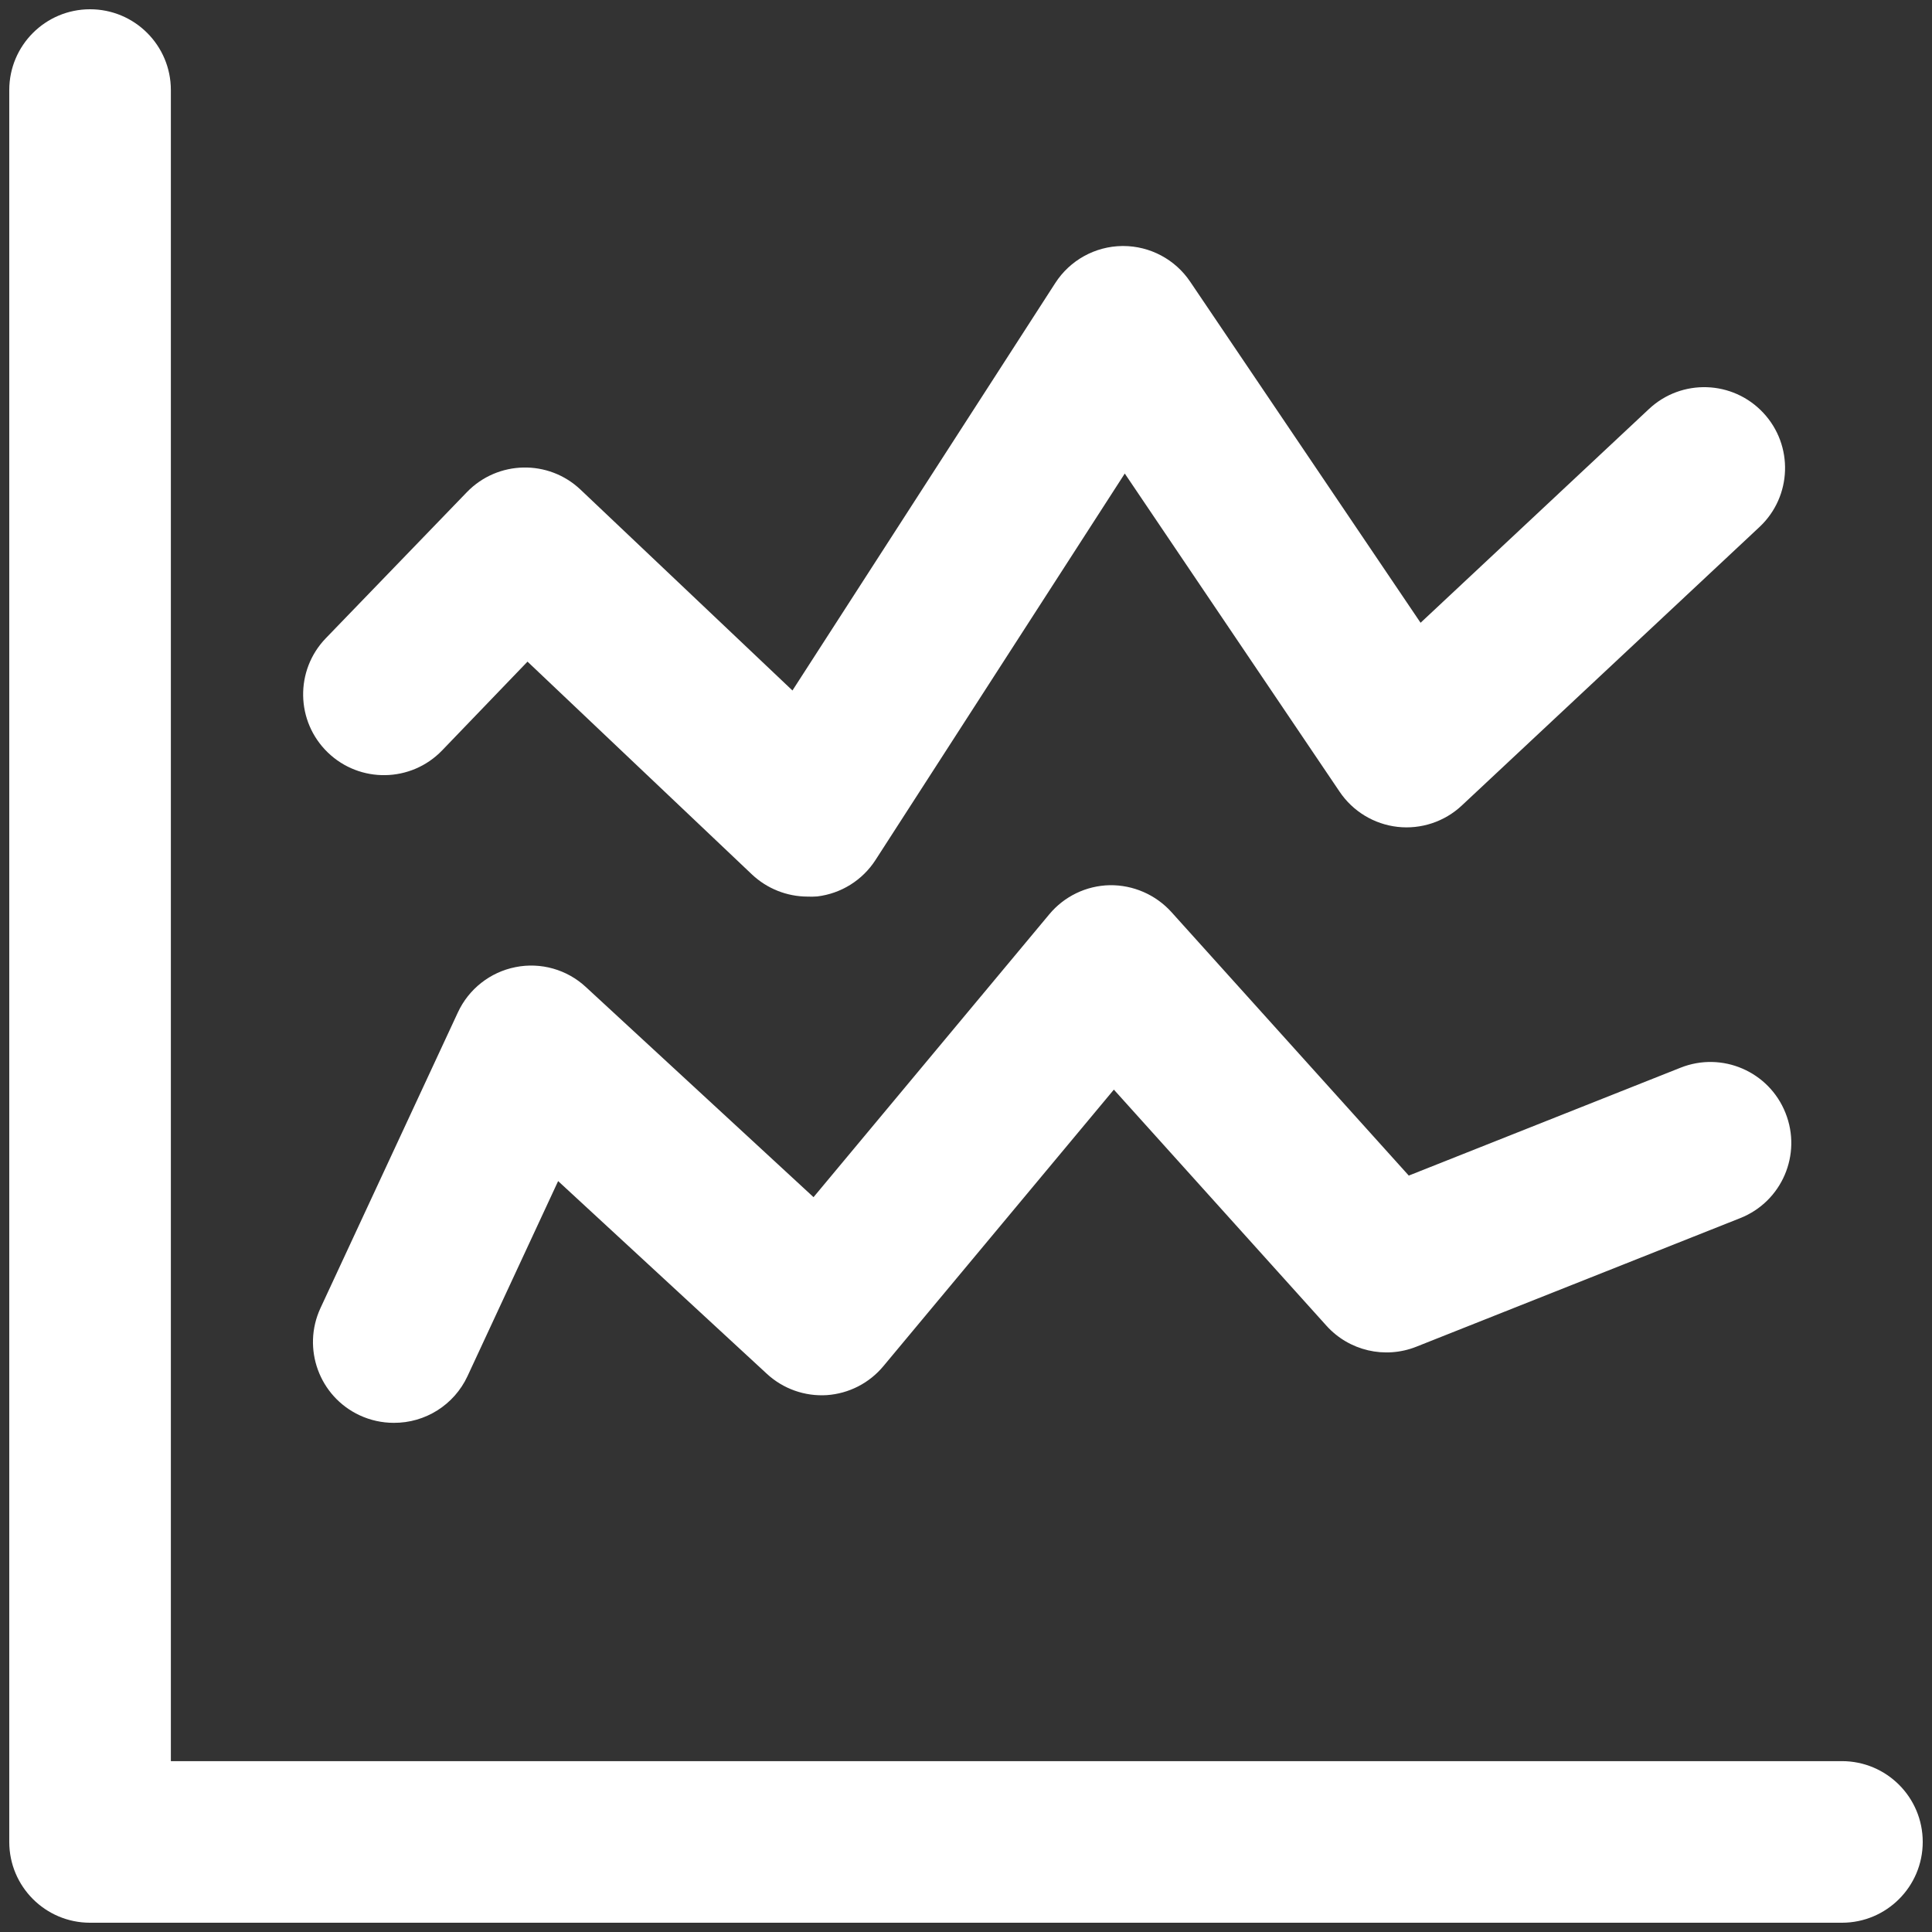
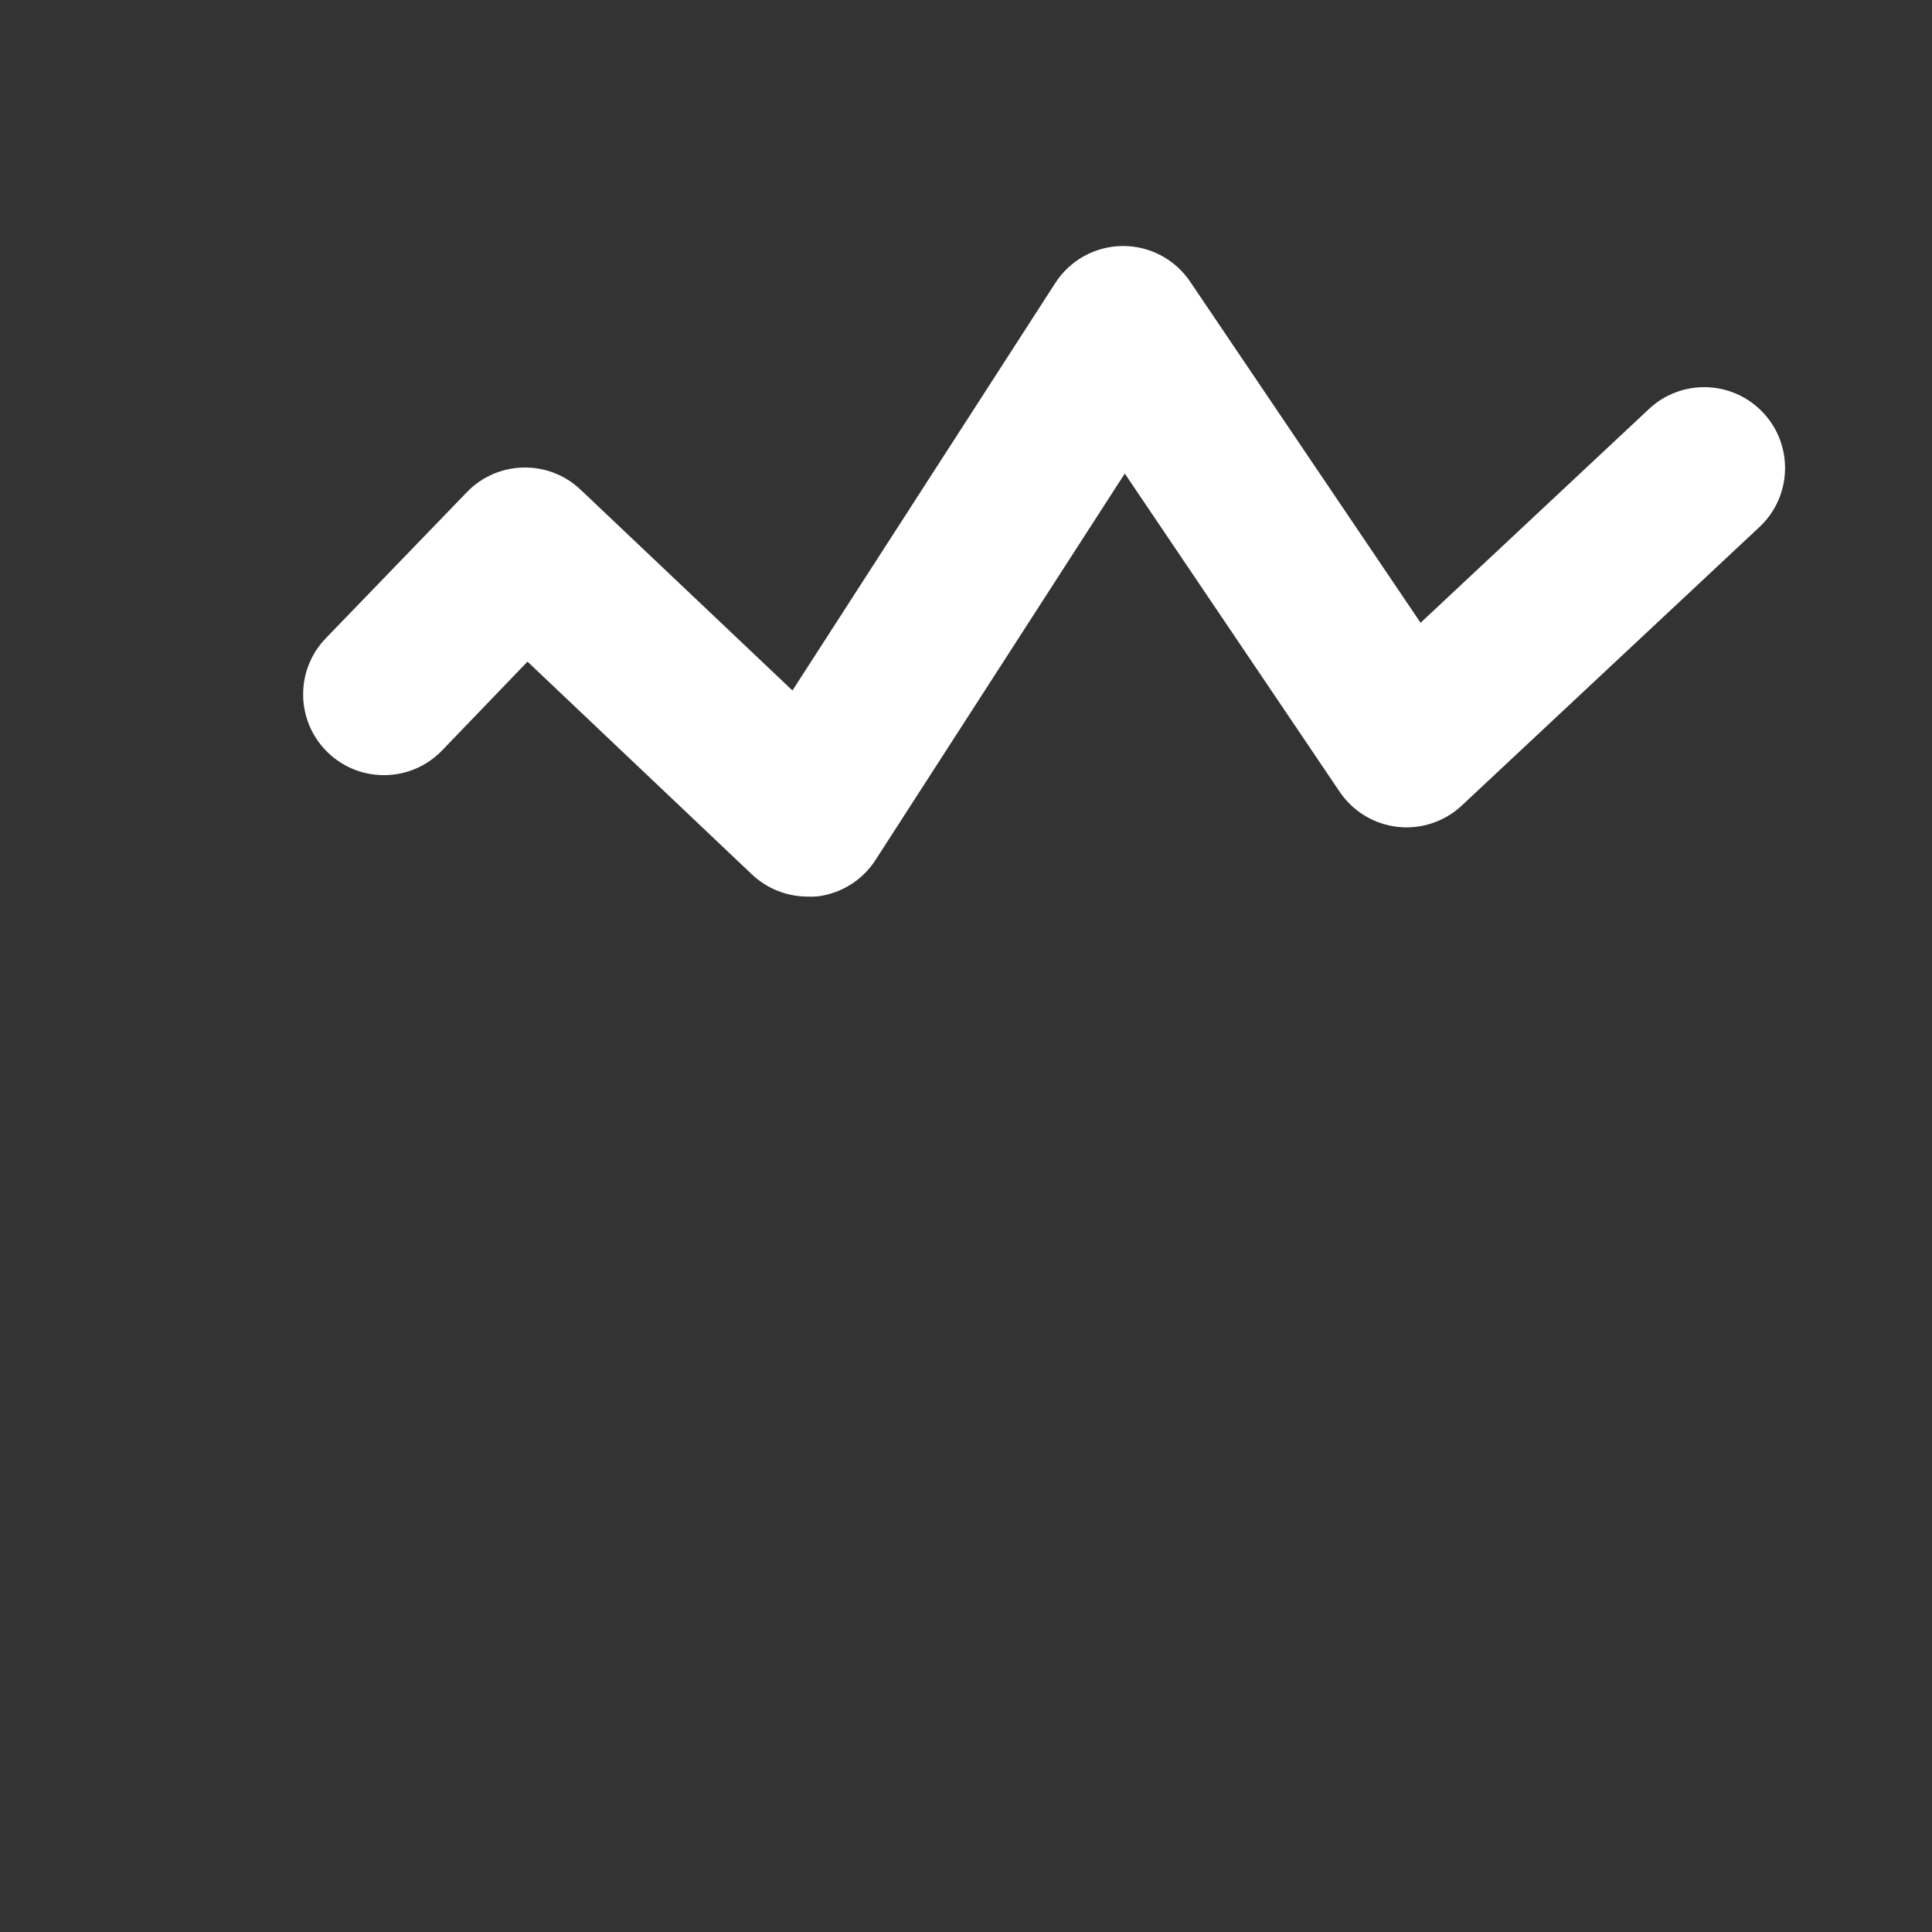
<svg xmlns="http://www.w3.org/2000/svg" version="1.1" id="Layer_1" x="0px" y="0px" viewBox="0 0 500 500" style="enable-background:new 0 0 500 500;" xml:space="preserve">
  <rect x="0" y="0" width="500" height="500" fill="#333333" stroke="none" />
  <style type="text/css">
	.st0{fill:url(#SVGID_1_);}
	.st1{fill:url(#SVGID_2_);}
	.st2{fill:#FFFFFF;}
</style>
  <g>
    <linearGradient id="SVGID_1_" gradientUnits="userSpaceOnUse" x1="6272.766" y1="278.707" x2="6299.589" y2="278.707">
      <stop offset="0" style="stop-color:#0D3D8C" />
      <stop offset="0.016" style="stop-color:#0C3F90" />
      <stop offset="0.11" style="stop-color:#0A4BA5" />
      <stop offset="0.202" style="stop-color:#0852B1" />
      <stop offset="0.293" style="stop-color:#0854B5" />
      <stop offset="0.356" style="stop-color:#095CB8" />
      <stop offset="0.653" style="stop-color:#0D7DC4" />
      <stop offset="0.816" style="stop-color:#0E89C8" />
    </linearGradient>
    <path class="st0" d="M6277.422,283.688c1.643-0.002,3.079-0.858,3.908-2.144c0.978,1.672,2.787,2.798,4.863,2.798   c2.064-0.003,3.863-1.116,4.845-2.772c0.831,1.273,2.262,2.118,3.896,2.118c2.57-0.003,4.653-2.086,4.656-4.656   c0-2.571-2.084-4.656-4.656-4.656c-1.51,0-2.838,0.731-3.689,1.845c-0.919-1.864-2.833-3.149-5.052-3.149   c-2.228,0-4.148,1.296-5.062,3.172c-0.85-1.128-2.187-1.868-3.708-1.868c-2.571,0-4.656,2.084-4.656,4.656   C6272.766,281.603,6274.851,283.688,6277.422,283.688z M6294.933,276.018c1.664,0.002,3.012,1.35,3.015,3.014c0,0,0,0.001,0,0.001   c0,1.665-1.35,3.014-3.015,3.014c-1.665,0-3.014-1.35-3.014-3.014S6293.269,276.018,6294.933,276.018z M6286.192,275.059   c2.014,0.002,3.646,1.634,3.648,3.647c0,0,0,0.001,0,0.001c0,2.015-1.633,3.648-3.648,3.648c-2.015,0-3.648-1.633-3.648-3.648   C6282.544,276.693,6284.178,275.059,6286.192,275.059z M6277.422,276.018c1.664,0.002,3.012,1.35,3.014,3.014c0,0,0,0.001,0,0.001   c0,1.665-1.35,3.014-3.014,3.014s-3.014-1.35-3.014-3.014S6275.757,276.018,6277.422,276.018z" />
    <linearGradient id="SVGID_2_" gradientUnits="userSpaceOnUse" x1="6269.799" y1="290.189" x2="6302.556" y2="290.189">
      <stop offset="0" style="stop-color:#0D3D8C" />
      <stop offset="0.016" style="stop-color:#0C3F90" />
      <stop offset="0.11" style="stop-color:#0A4BA5" />
      <stop offset="0.202" style="stop-color:#0852B1" />
      <stop offset="0.293" style="stop-color:#0854B5" />
      <stop offset="0.356" style="stop-color:#095CB8" />
      <stop offset="0.653" style="stop-color:#0D7DC4" />
      <stop offset="0.816" style="stop-color:#0E89C8" />
    </linearGradient>
    <path class="st1" d="M6294.933,284.298c-1.785,0-3.424,0.675-4.724,1.797c-1.216-0.644-2.576-1.015-4.017-1.015   c-1.448,0-2.814,0.375-4.035,1.025c-1.302-1.128-2.946-1.807-4.736-1.807c-4.204,0-7.623,3.721-7.623,8.295   c0,0.439,0.355,0.794,0.794,0.794h6.52c-0.09,0.564-0.147,1.141-0.147,1.732c0,0.531,0.43,0.961,0.961,0.961h16.528   c0,0,0,0,0.001,0c0.531,0,0.961-0.43,0.961-0.961c0-0.592-0.057-1.168-0.147-1.732h6.489c0,0,0.001,0,0.001,0   c0.439,0,0.794-0.356,0.794-0.794C6302.556,288.019,6299.137,284.298,6294.933,284.298z M6271.431,291.801   c0.355-3.324,2.906-5.909,5.991-5.909c1.235,0,2.381,0.42,3.339,1.13c-1.492,1.188-2.641,2.847-3.266,4.779H6271.431z    M6293.444,294.162h-14.502c0-0.755,1.669-7.152,7.251-7.152C6291.729,287.01,6293.444,293.379,6293.444,294.162z M6294.89,291.801   c-0.626-1.938-1.781-3.602-3.28-4.791c0.955-0.703,2.095-1.118,3.323-1.118c3.085,0,5.637,2.585,5.991,5.909H6294.89z" />
  </g>
  <g id="Group_2273_5_" transform="translate(-839 -533)">
    <g id="Group_1083_5_" transform="translate(973.772 472.319)">
-       <path id="Path_3094_5_" class="st2" d="M341.919,558.282h-453.382c-11.549,0-20.911-9.362-20.911-20.91V83.99    c0-11.549,9.362-20.911,20.911-20.911s20.911,9.362,20.911,20.911v432.471h432.471c11.549,0,20.911,9.362,20.911,20.911    C362.829,548.92,353.468,558.282,341.919,558.282z" />
      <path id="Path_3095_5_" class="st2" d="M74.223,292.719c-5.35-0.011-10.494-2.06-14.387-5.73L1.747,231.911l-22.123,23.002    c-8.026,8.303-21.264,8.528-29.567,0.502c-8.303-8.026-8.528-21.264-0.502-29.567l36.51-37.806    c7.975-8.242,21.102-8.522,29.421-0.627l54.827,51.963l68.022-105.452c3.808-5.906,10.329-9.504,17.356-9.577h0.23    c6.945,0.008,13.432,3.463,17.314,9.222l59.637,88.284l59.114-55.329c8.43-7.894,21.662-7.459,29.556,0.97    c0.004,0.004,0.008,0.008,0.012,0.012c7.894,8.43,7.459,21.662-0.97,29.556c-0.004,0.004-0.008,0.008-0.012,0.011l-77.034,72.078    c-4.466,4.184-10.542,6.202-16.624,5.52c-6.089-0.689-11.569-4.014-14.993-9.096l-55.601-82.346L91.809,283.246    c-3.372,5.23-8.898,8.687-15.076,9.431C75.897,292.743,75.059,292.757,74.223,292.719z" />
-       <path id="Path_3096_5_" class="st2" d="M-32.881,428.909c-3.041,0-6.045-0.664-8.803-1.945    c-10.466-4.87-15.005-17.3-10.142-27.769l35.548-76.491c2.808-6.069,8.349-10.43,14.909-11.731    c6.555-1.314,13.342,0.608,18.234,5.165l58.905,54.367l60.996-73.187c3.877-4.67,9.593-7.425,15.662-7.549    c6.058-0.082,11.86,2.438,15.934,6.921l61.456,68.231l70.322-27.915c10.728-4.275,22.891,0.957,27.166,11.685    c0.006,0.015,0.012,0.031,0.018,0.046c4.279,10.727-0.948,22.891-11.675,27.17c-0.012,0.005-0.023,0.009-0.035,0.014    l-83.851,33.29c-8.125,3.227-17.4,1.058-23.252-5.437l-55.015-61.1L93.857,414.23c-3.649,4.397-8.937,7.109-14.637,7.507    c-5.716,0.366-11.332-1.63-15.536-5.52L9.672,366.345l-23.462,50.499C-17.248,424.252-24.706,428.965-32.881,428.909z" />
    </g>
  </g>
</svg>